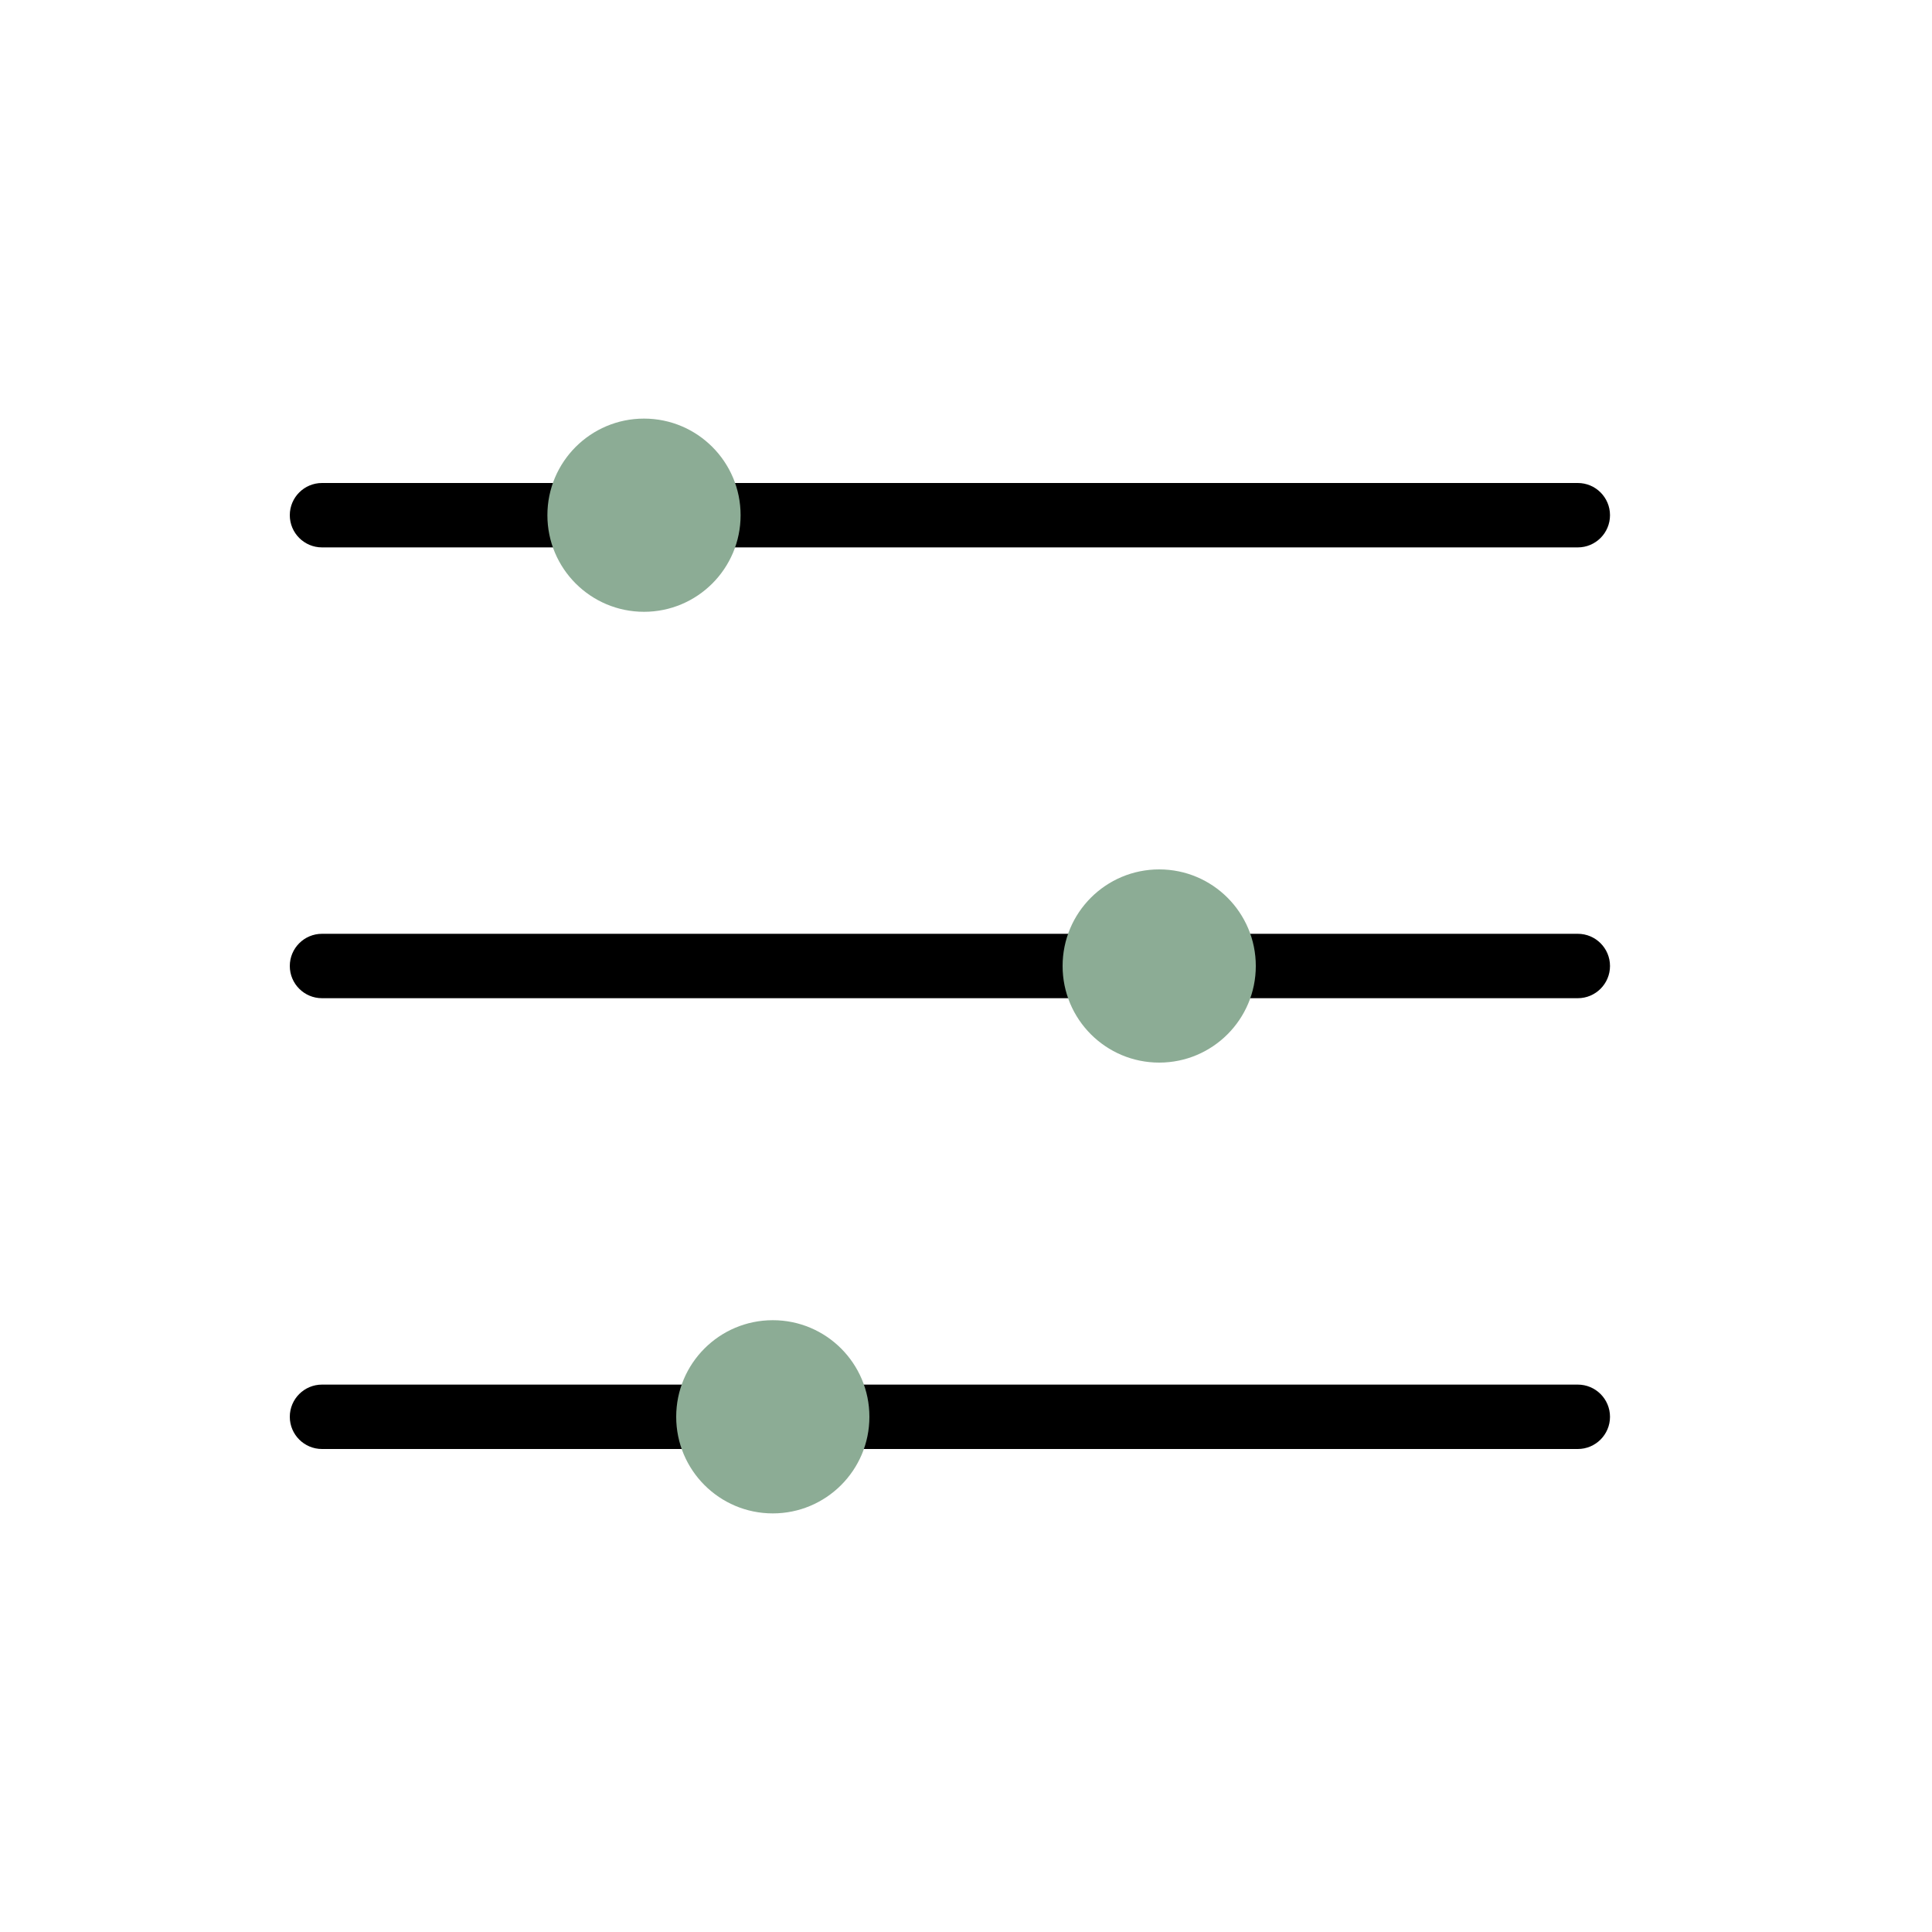
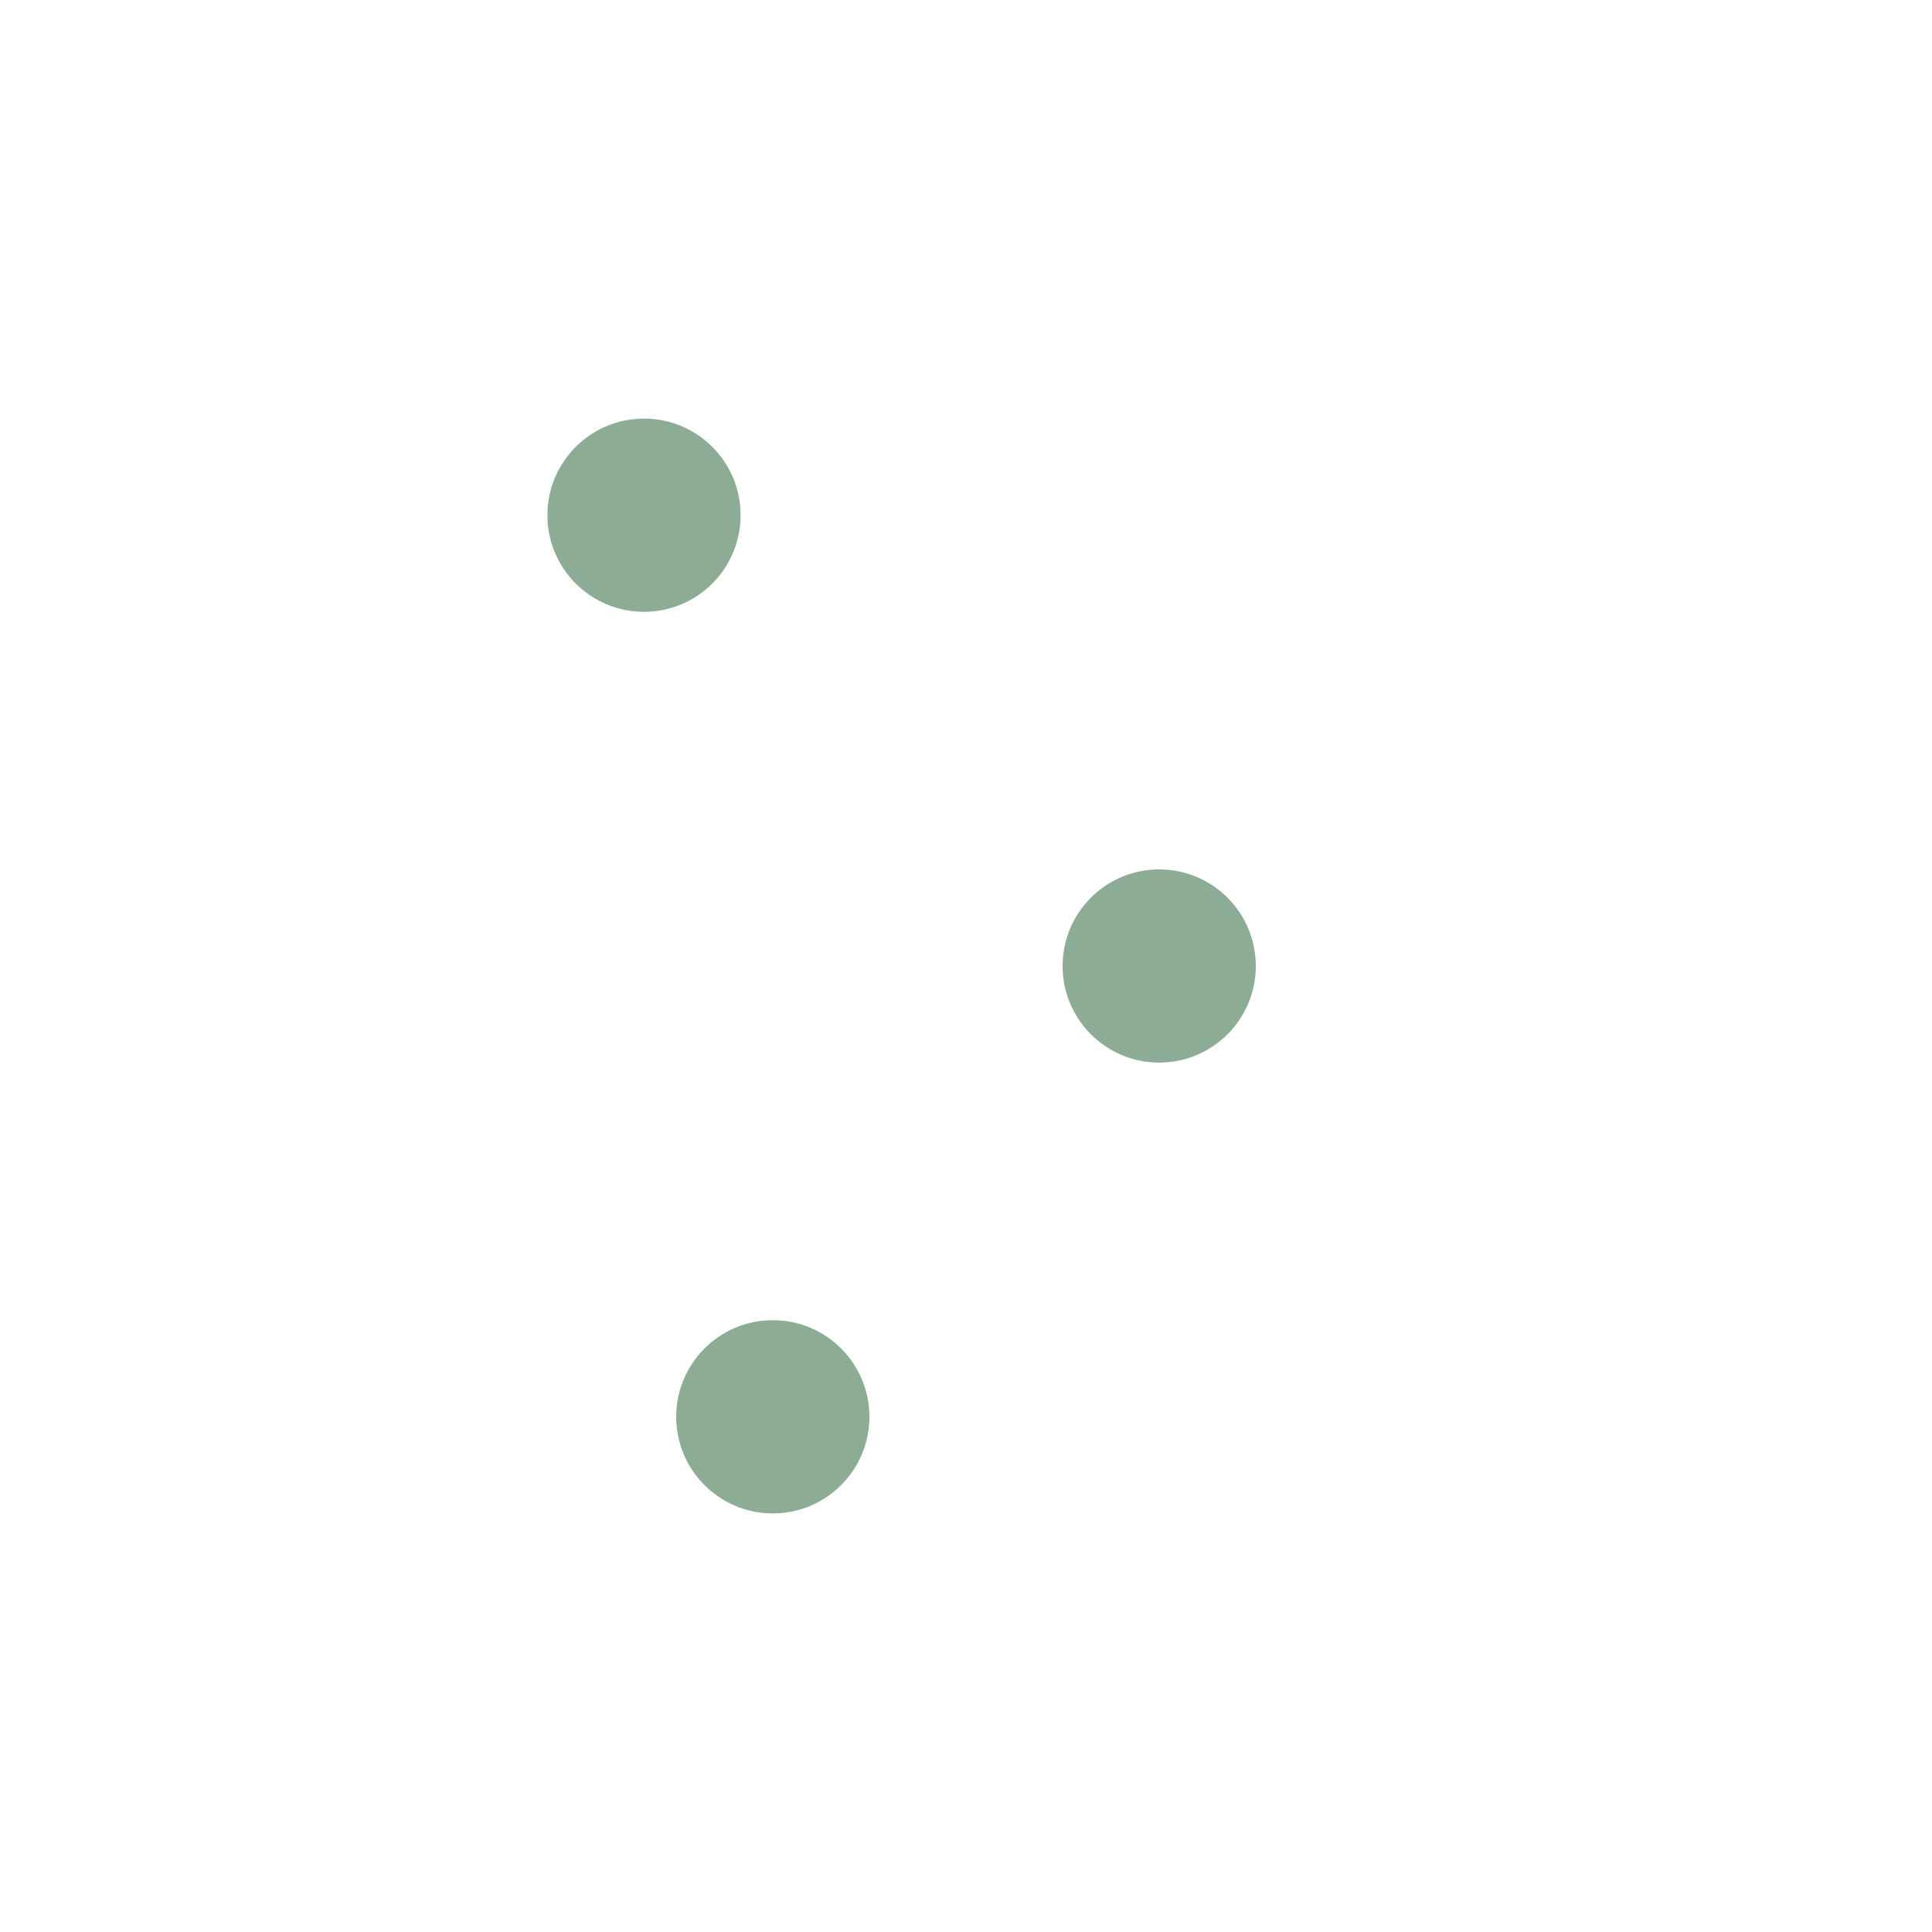
<svg xmlns="http://www.w3.org/2000/svg" width="60" height="60" viewBox="0 0 60 60" fill="none">
-   <path fill-rule="evenodd" clip-rule="evenodd" d="M9 16C9 15.448 9.448 15 10 15H49C49.552 15 50 15.448 50 16C50 16.552 49.552 17 49 17H10C9.448 17 9 16.552 9 16ZM9 30C9 29.448 9.448 29 10 29H49C49.552 29 50 29.448 50 30C50 30.552 49.552 31 49 31H10C9.448 31 9 30.552 9 30ZM10 43C9.448 43 9 43.448 9 44C9 44.552 9.448 45 10 45H49C49.552 45 50 44.552 50 44C50 43.448 49.552 43 49 43H10Z" fill="black" />
  <path fill-rule="evenodd" clip-rule="evenodd" d="M23 16C23 17.657 21.657 19 20 19C18.343 19 17 17.657 17 16C17 14.343 18.343 13 20 13C21.657 13 23 14.343 23 16ZM39 30C39 31.657 37.657 33 36 33C34.343 33 33 31.657 33 30C33 28.343 34.343 27 36 27C37.657 27 39 28.343 39 30ZM24 47C25.657 47 27 45.657 27 44C27 42.343 25.657 41 24 41C22.343 41 21 42.343 21 44C21 45.657 22.343 47 24 47Z" fill="#8CAC95" />
</svg>